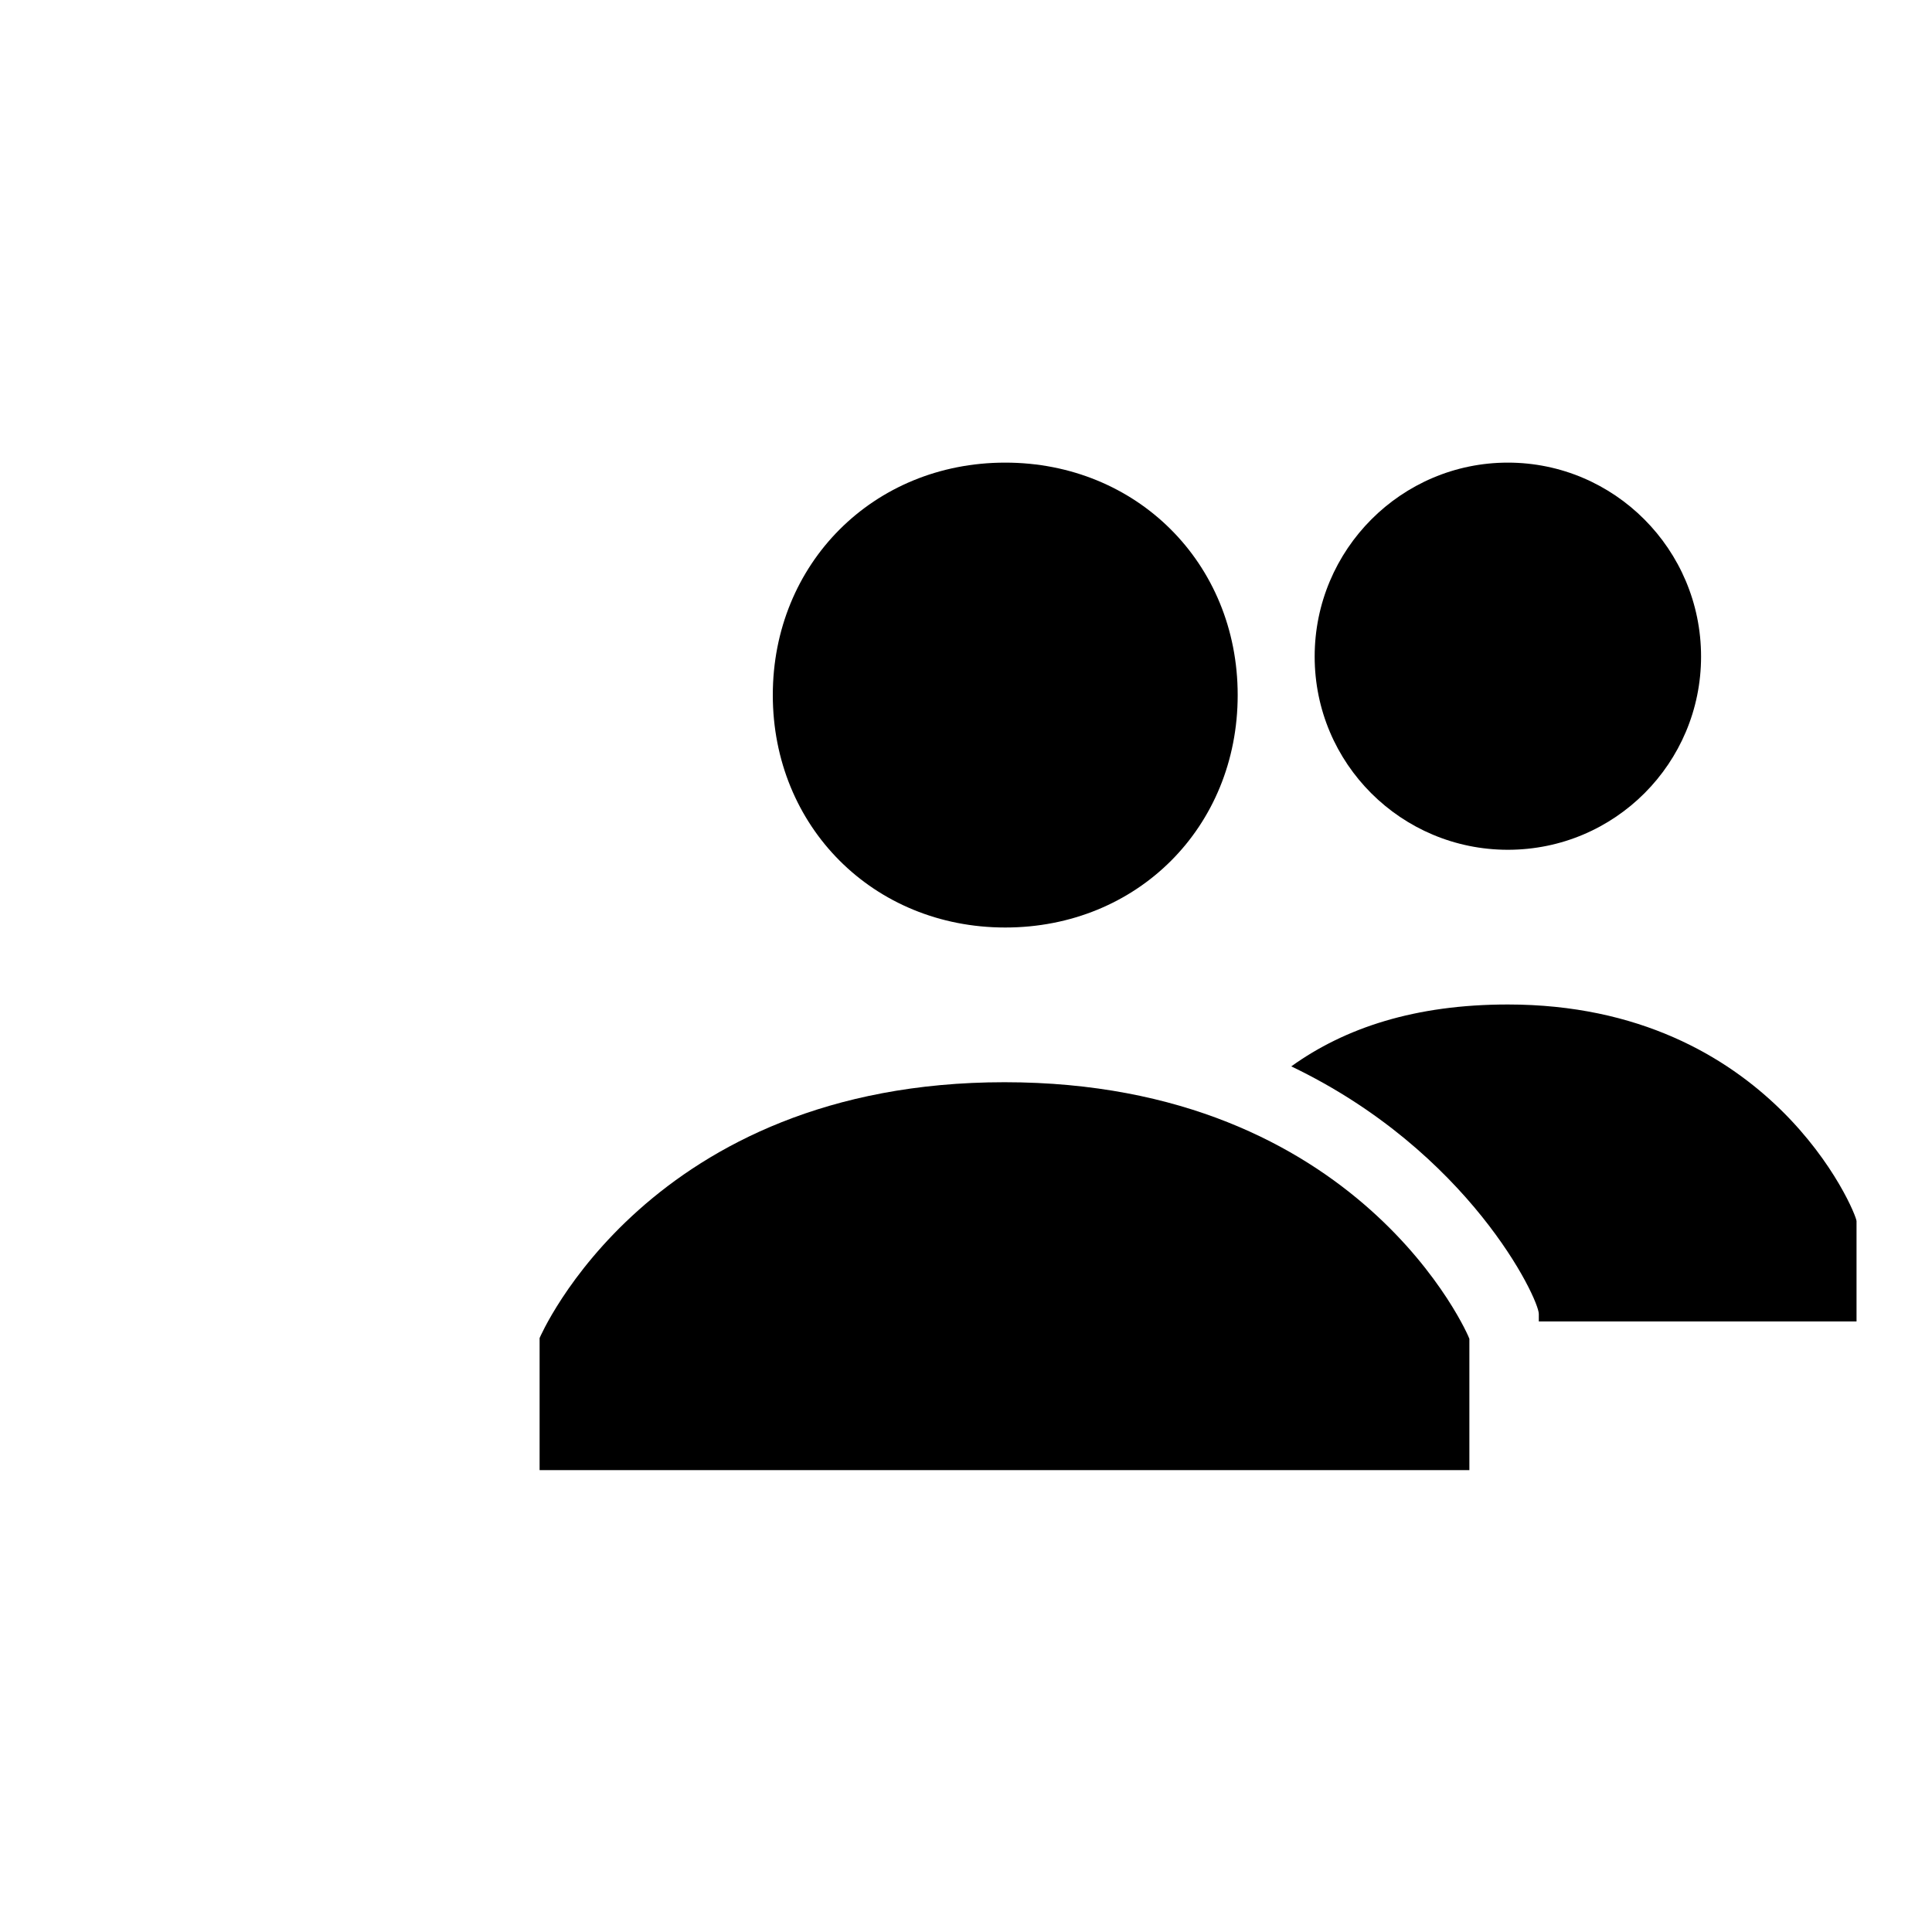
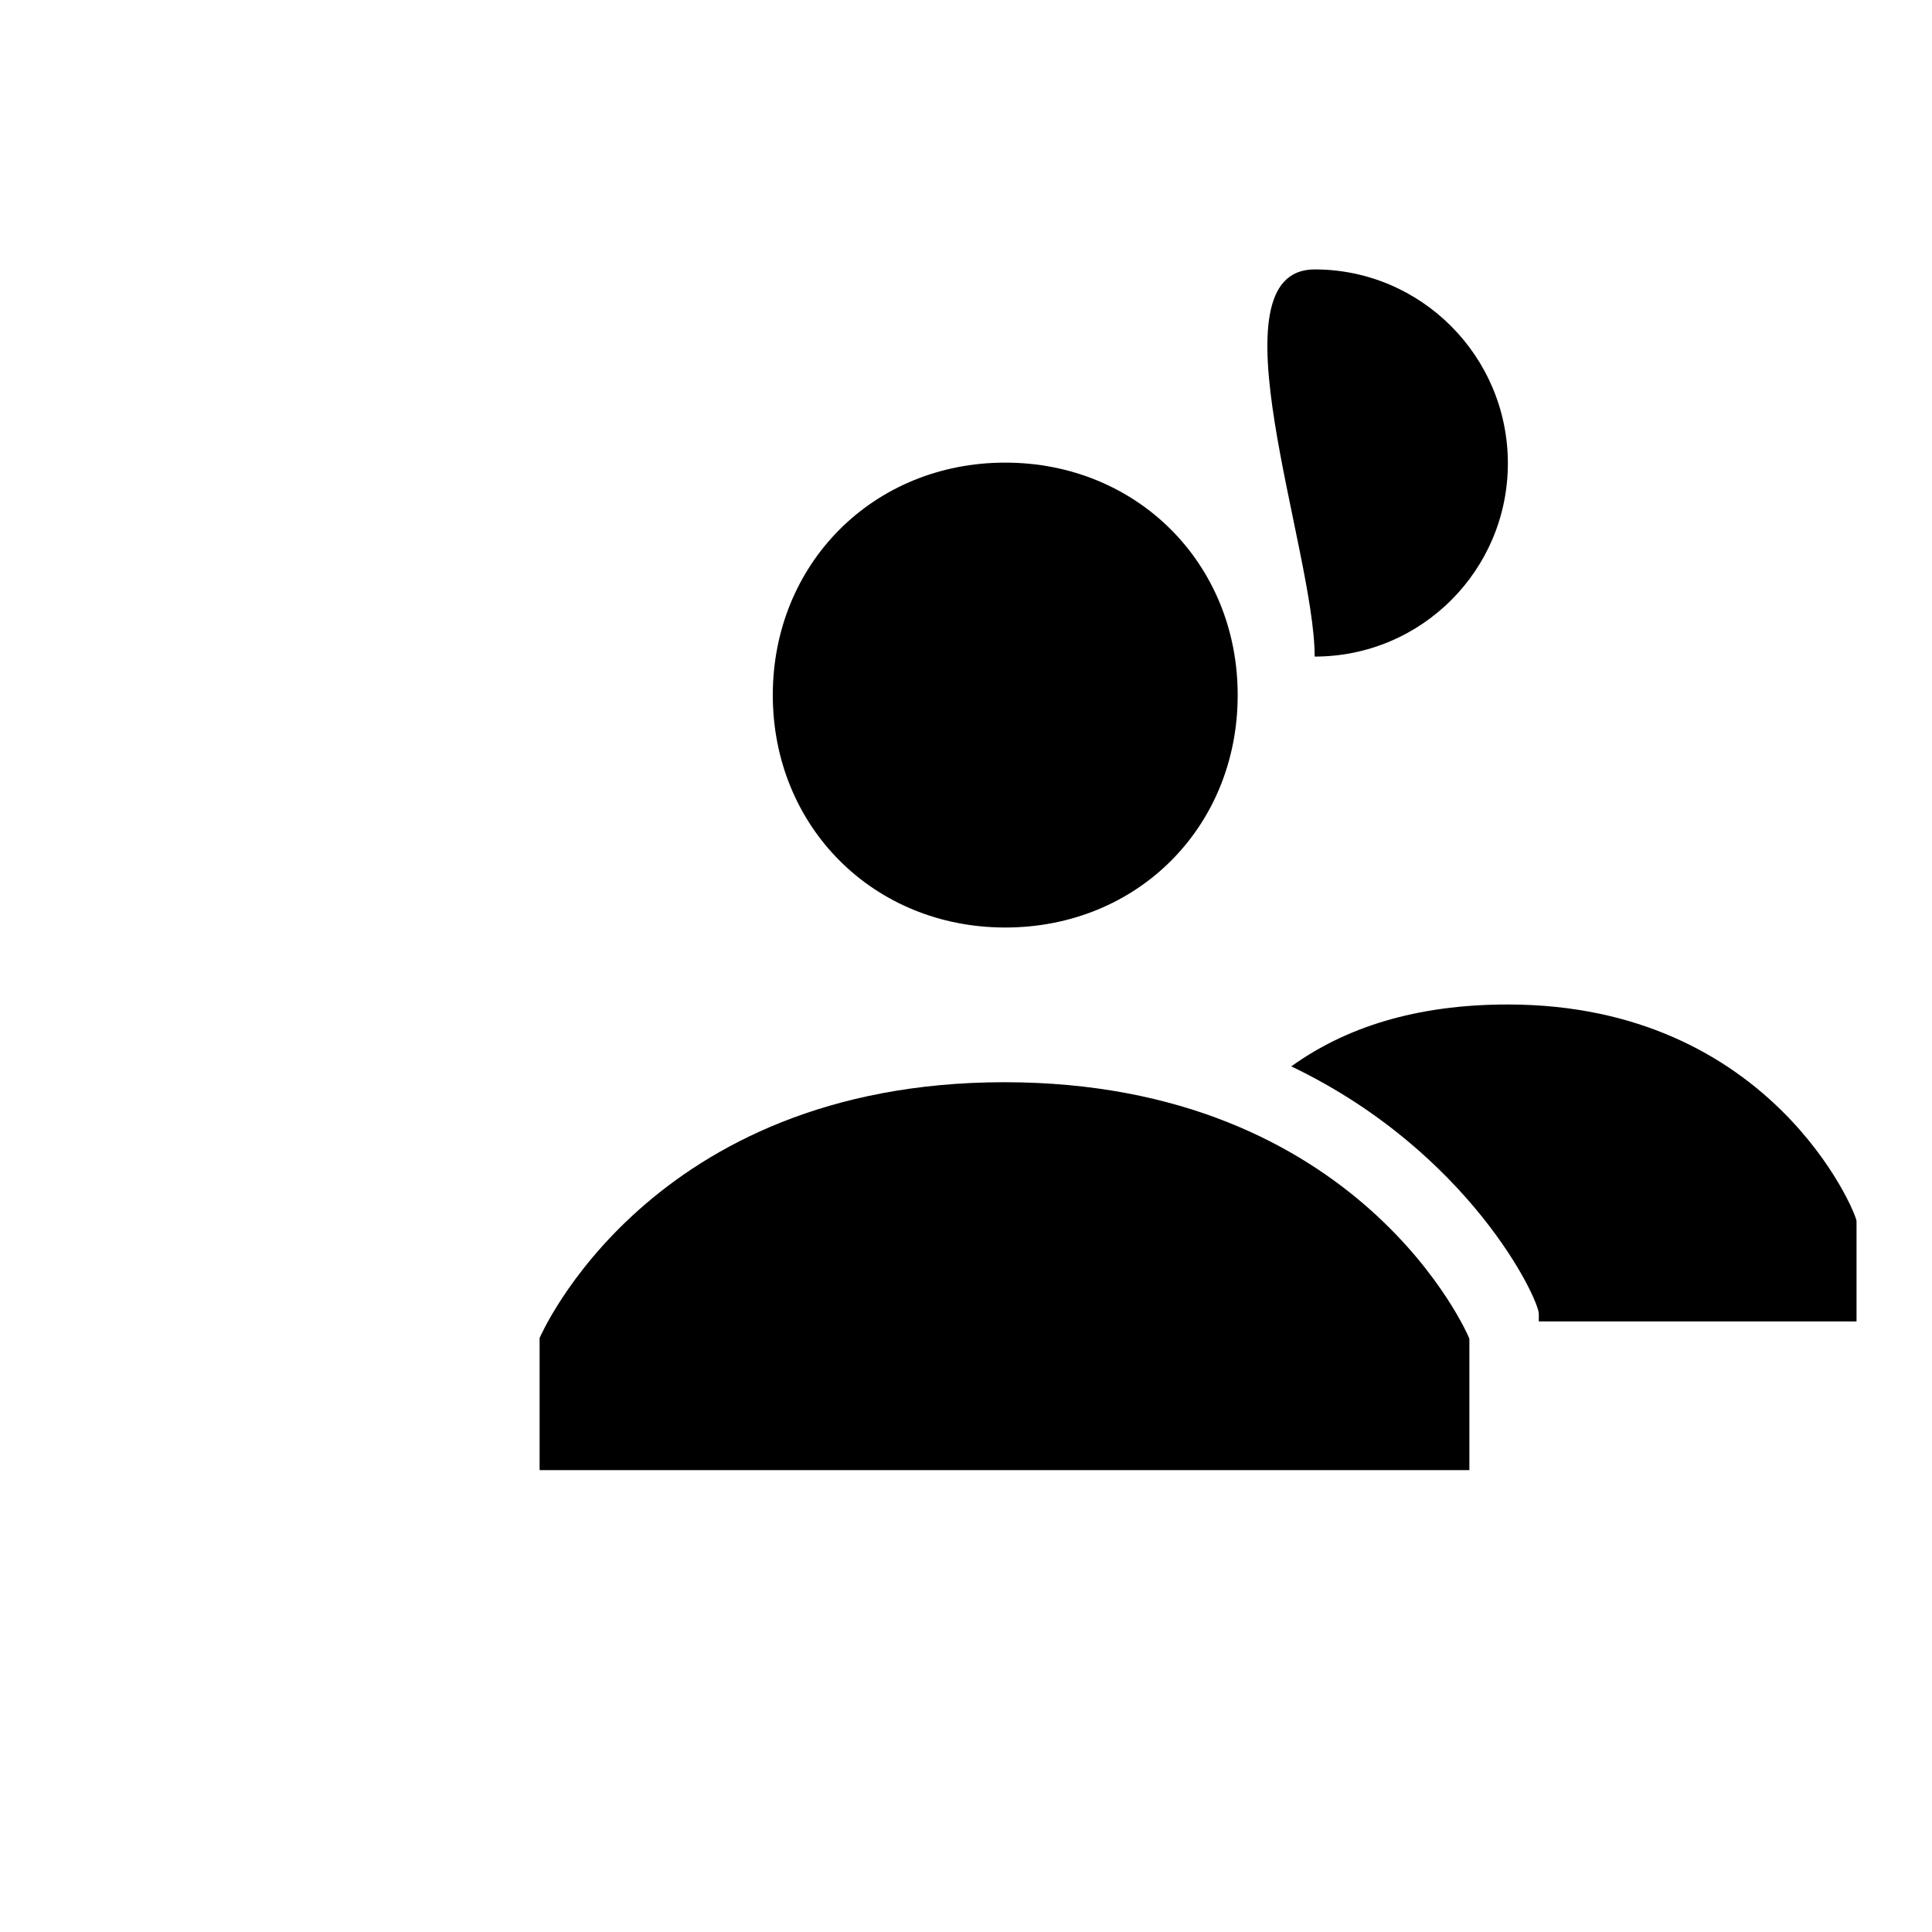
<svg xmlns="http://www.w3.org/2000/svg" version="1.1" x="0px" y="0px" viewBox="0 0 256 256" enable-background="new 0 0 256 256" xml:space="preserve">
  <g>
    <g>
      <path fill="#000000" d="M102.4,92.1c0-17.4,13.3-30.8,30.8-30.8c17.4,0,30.8,13.3,30.8,30.8s-13.3,30.8-30.8,30.8C115.7,122.9,102.4,109.5,102.4,92.1z M133.1,143.4c-47.2,0-61.6,33.9-61.6,33.9v17.5h123.2v-17.4C194.7,177.2,180.3,143.4,133.1,143.4z" />
-       <path fill="#000000" d="M174.2,87c0,14.2,11.5,25.6,25.6,25.6c14.2,0,25.6-11.5,25.6-25.6c0-14.2-11.5-25.7-25.6-25.7S174.2,72.8,174.2,87z" />
+       <path fill="#000000" d="M174.2,87c14.2,0,25.6-11.5,25.6-25.6c0-14.2-11.5-25.7-25.6-25.7S174.2,72.8,174.2,87z" />
      <path fill="#000000" d="M199.8,133.1c-12.3,0-21.6,3.1-28.7,8.2c23.6,11.3,32.8,30.8,32.8,32.8v1H246v-13.3C246,160.8,234.7,133.1,199.8,133.1z" />
      <path fill="#000000" d="M51,81.8v82.1V81.8z" />
-       <path fill="#000000" d="M92.1,122.9H10H92.1z" />
    </g>
  </g>
</svg>